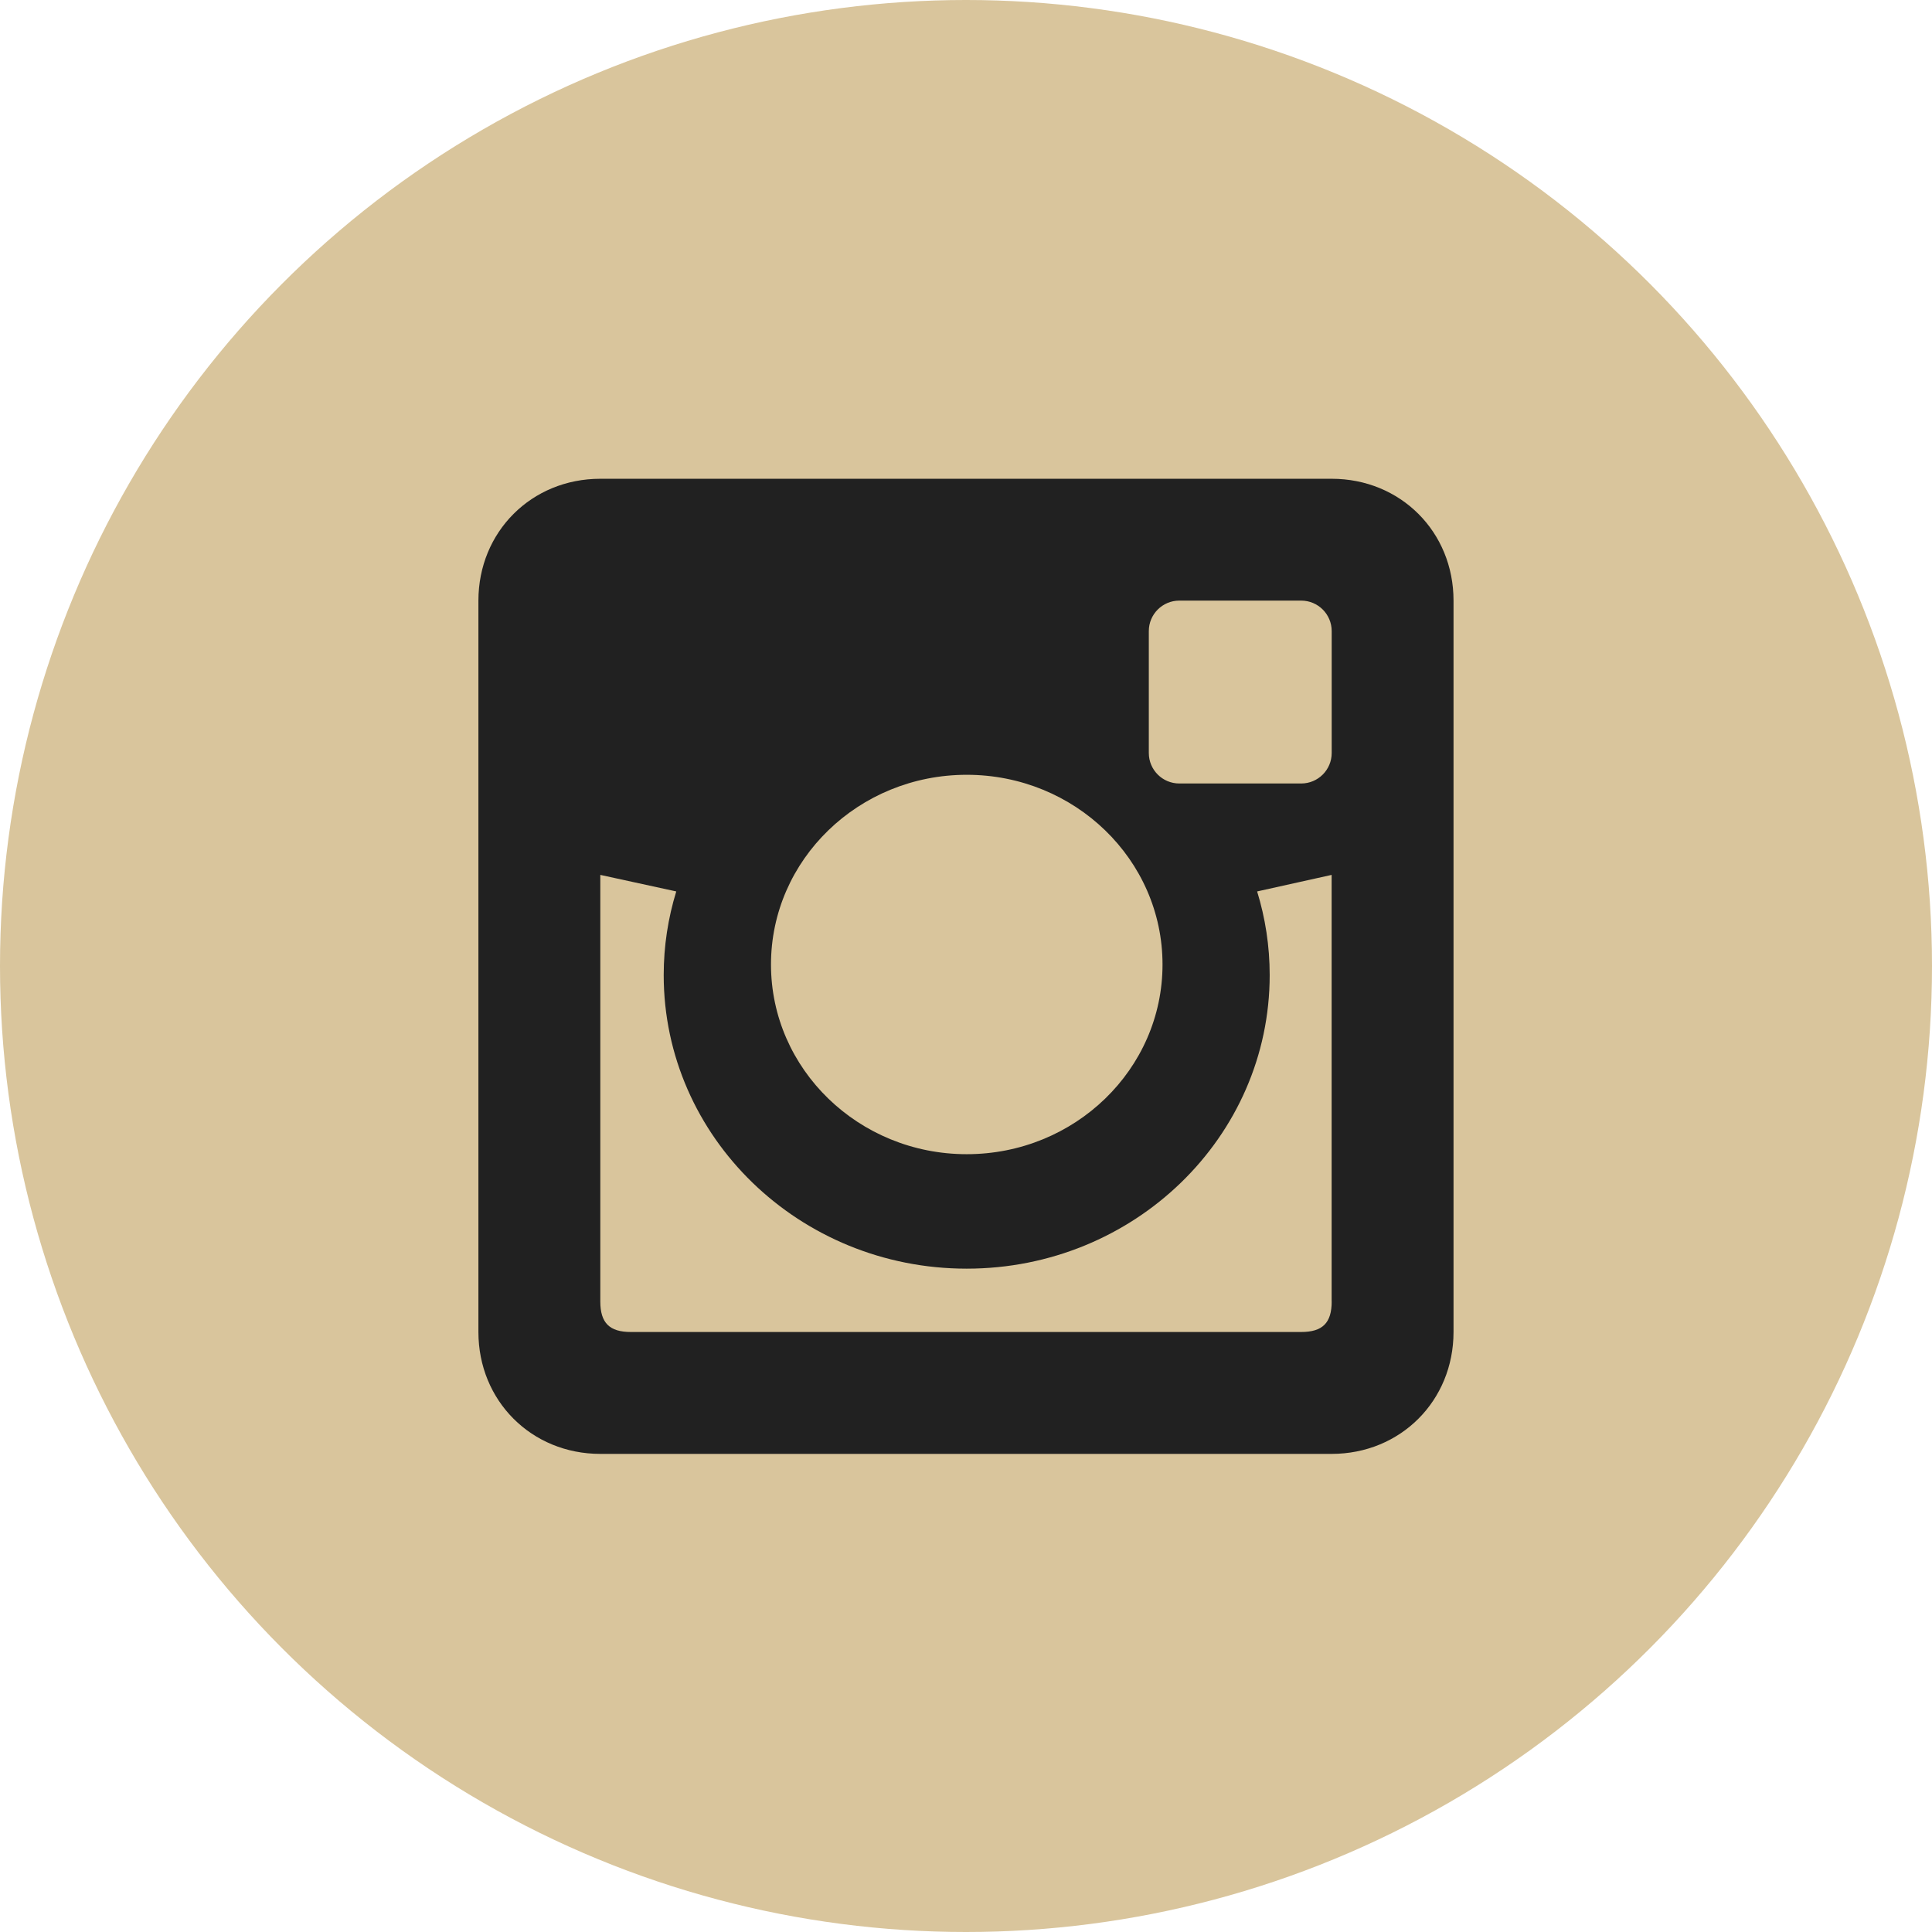
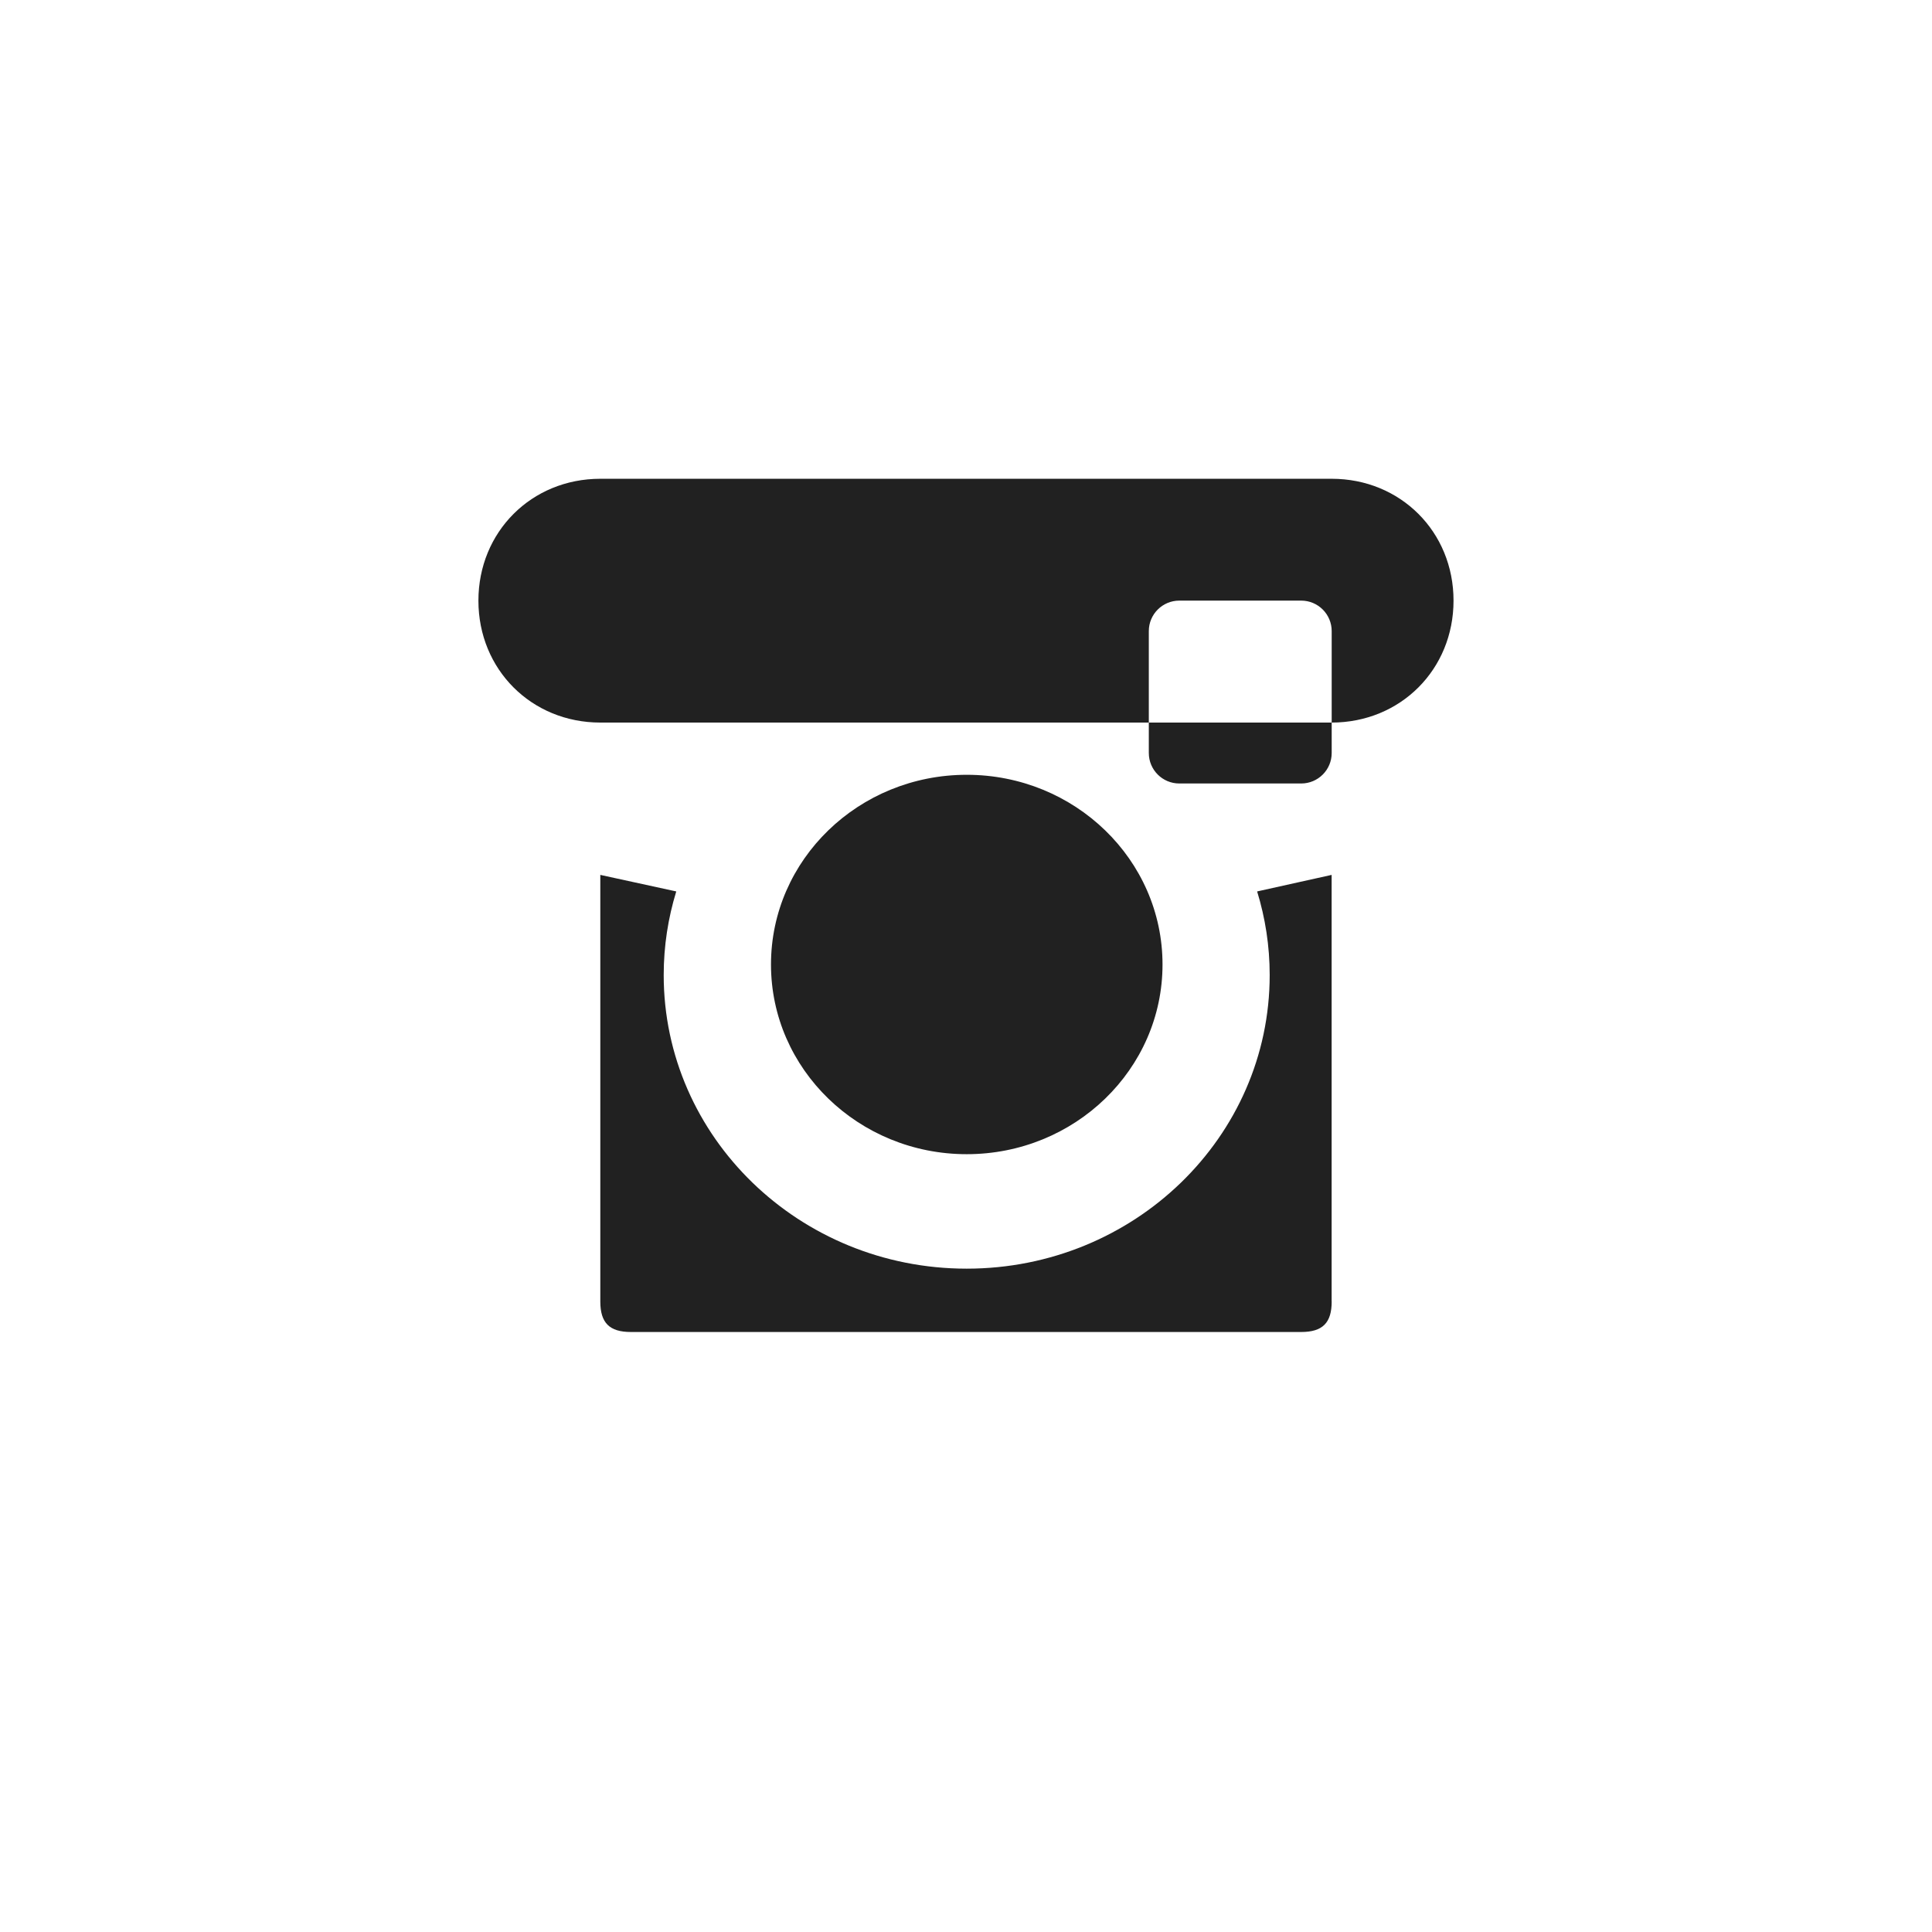
<svg xmlns="http://www.w3.org/2000/svg" version="1.1" viewBox="0 0 32 32">
  <g id="in" class="icon">
-     <circle fill="#d9c59c" cx="16" cy="16" r="16" />
-     <path fill="#212121" d="M22.057,7.93H9.943c-1.14,0-2.019,0.879-2.019,2.019v12.113c0,1.14,0.879,2.019,2.019,2.019h12.113 c1.14,0,2.019-0.879,2.019-2.019V9.949C24.076,8.808,23.196,7.93,22.057,7.93z M16.012,12.833c1.791,0,3.243,1.407,3.243,3.142 c0,1.735-1.452,3.142-3.243,3.142c-1.79,0-3.242-1.408-3.242-3.142C12.77,14.239,14.222,12.833,16.012,12.833z M22.057,21.557 c0,0.354-0.151,0.505-0.505,0.505H10.448c-0.353,0-0.505-0.151-0.505-0.505v-7.066l1.258,0.274 c-0.135,0.439-0.208,0.903-0.208,1.385c0,2.684,2.248,4.863,5.018,4.863c2.772,0,5.019-2.178,5.019-4.863 c0-0.482-0.073-0.946-0.208-1.385l1.234-0.274V21.557z M22.057,12.472c0,0.279-0.226,0.505-0.505,0.505h-2.019 c-0.279,0-0.505-0.226-0.505-0.505v-2.019c0-0.279,0.226-0.505,0.505-0.505h2.019c0.279,0,0.505,0.226,0.505,0.505V12.472z" />
+     <path fill="#212121" d="M22.057,7.93H9.943c-1.14,0-2.019,0.879-2.019,2.019c0,1.14,0.879,2.019,2.019,2.019h12.113 c1.14,0,2.019-0.879,2.019-2.019V9.949C24.076,8.808,23.196,7.93,22.057,7.93z M16.012,12.833c1.791,0,3.243,1.407,3.243,3.142 c0,1.735-1.452,3.142-3.243,3.142c-1.79,0-3.242-1.408-3.242-3.142C12.77,14.239,14.222,12.833,16.012,12.833z M22.057,21.557 c0,0.354-0.151,0.505-0.505,0.505H10.448c-0.353,0-0.505-0.151-0.505-0.505v-7.066l1.258,0.274 c-0.135,0.439-0.208,0.903-0.208,1.385c0,2.684,2.248,4.863,5.018,4.863c2.772,0,5.019-2.178,5.019-4.863 c0-0.482-0.073-0.946-0.208-1.385l1.234-0.274V21.557z M22.057,12.472c0,0.279-0.226,0.505-0.505,0.505h-2.019 c-0.279,0-0.505-0.226-0.505-0.505v-2.019c0-0.279,0.226-0.505,0.505-0.505h2.019c0.279,0,0.505,0.226,0.505,0.505V12.472z" />
  </g>
</svg>